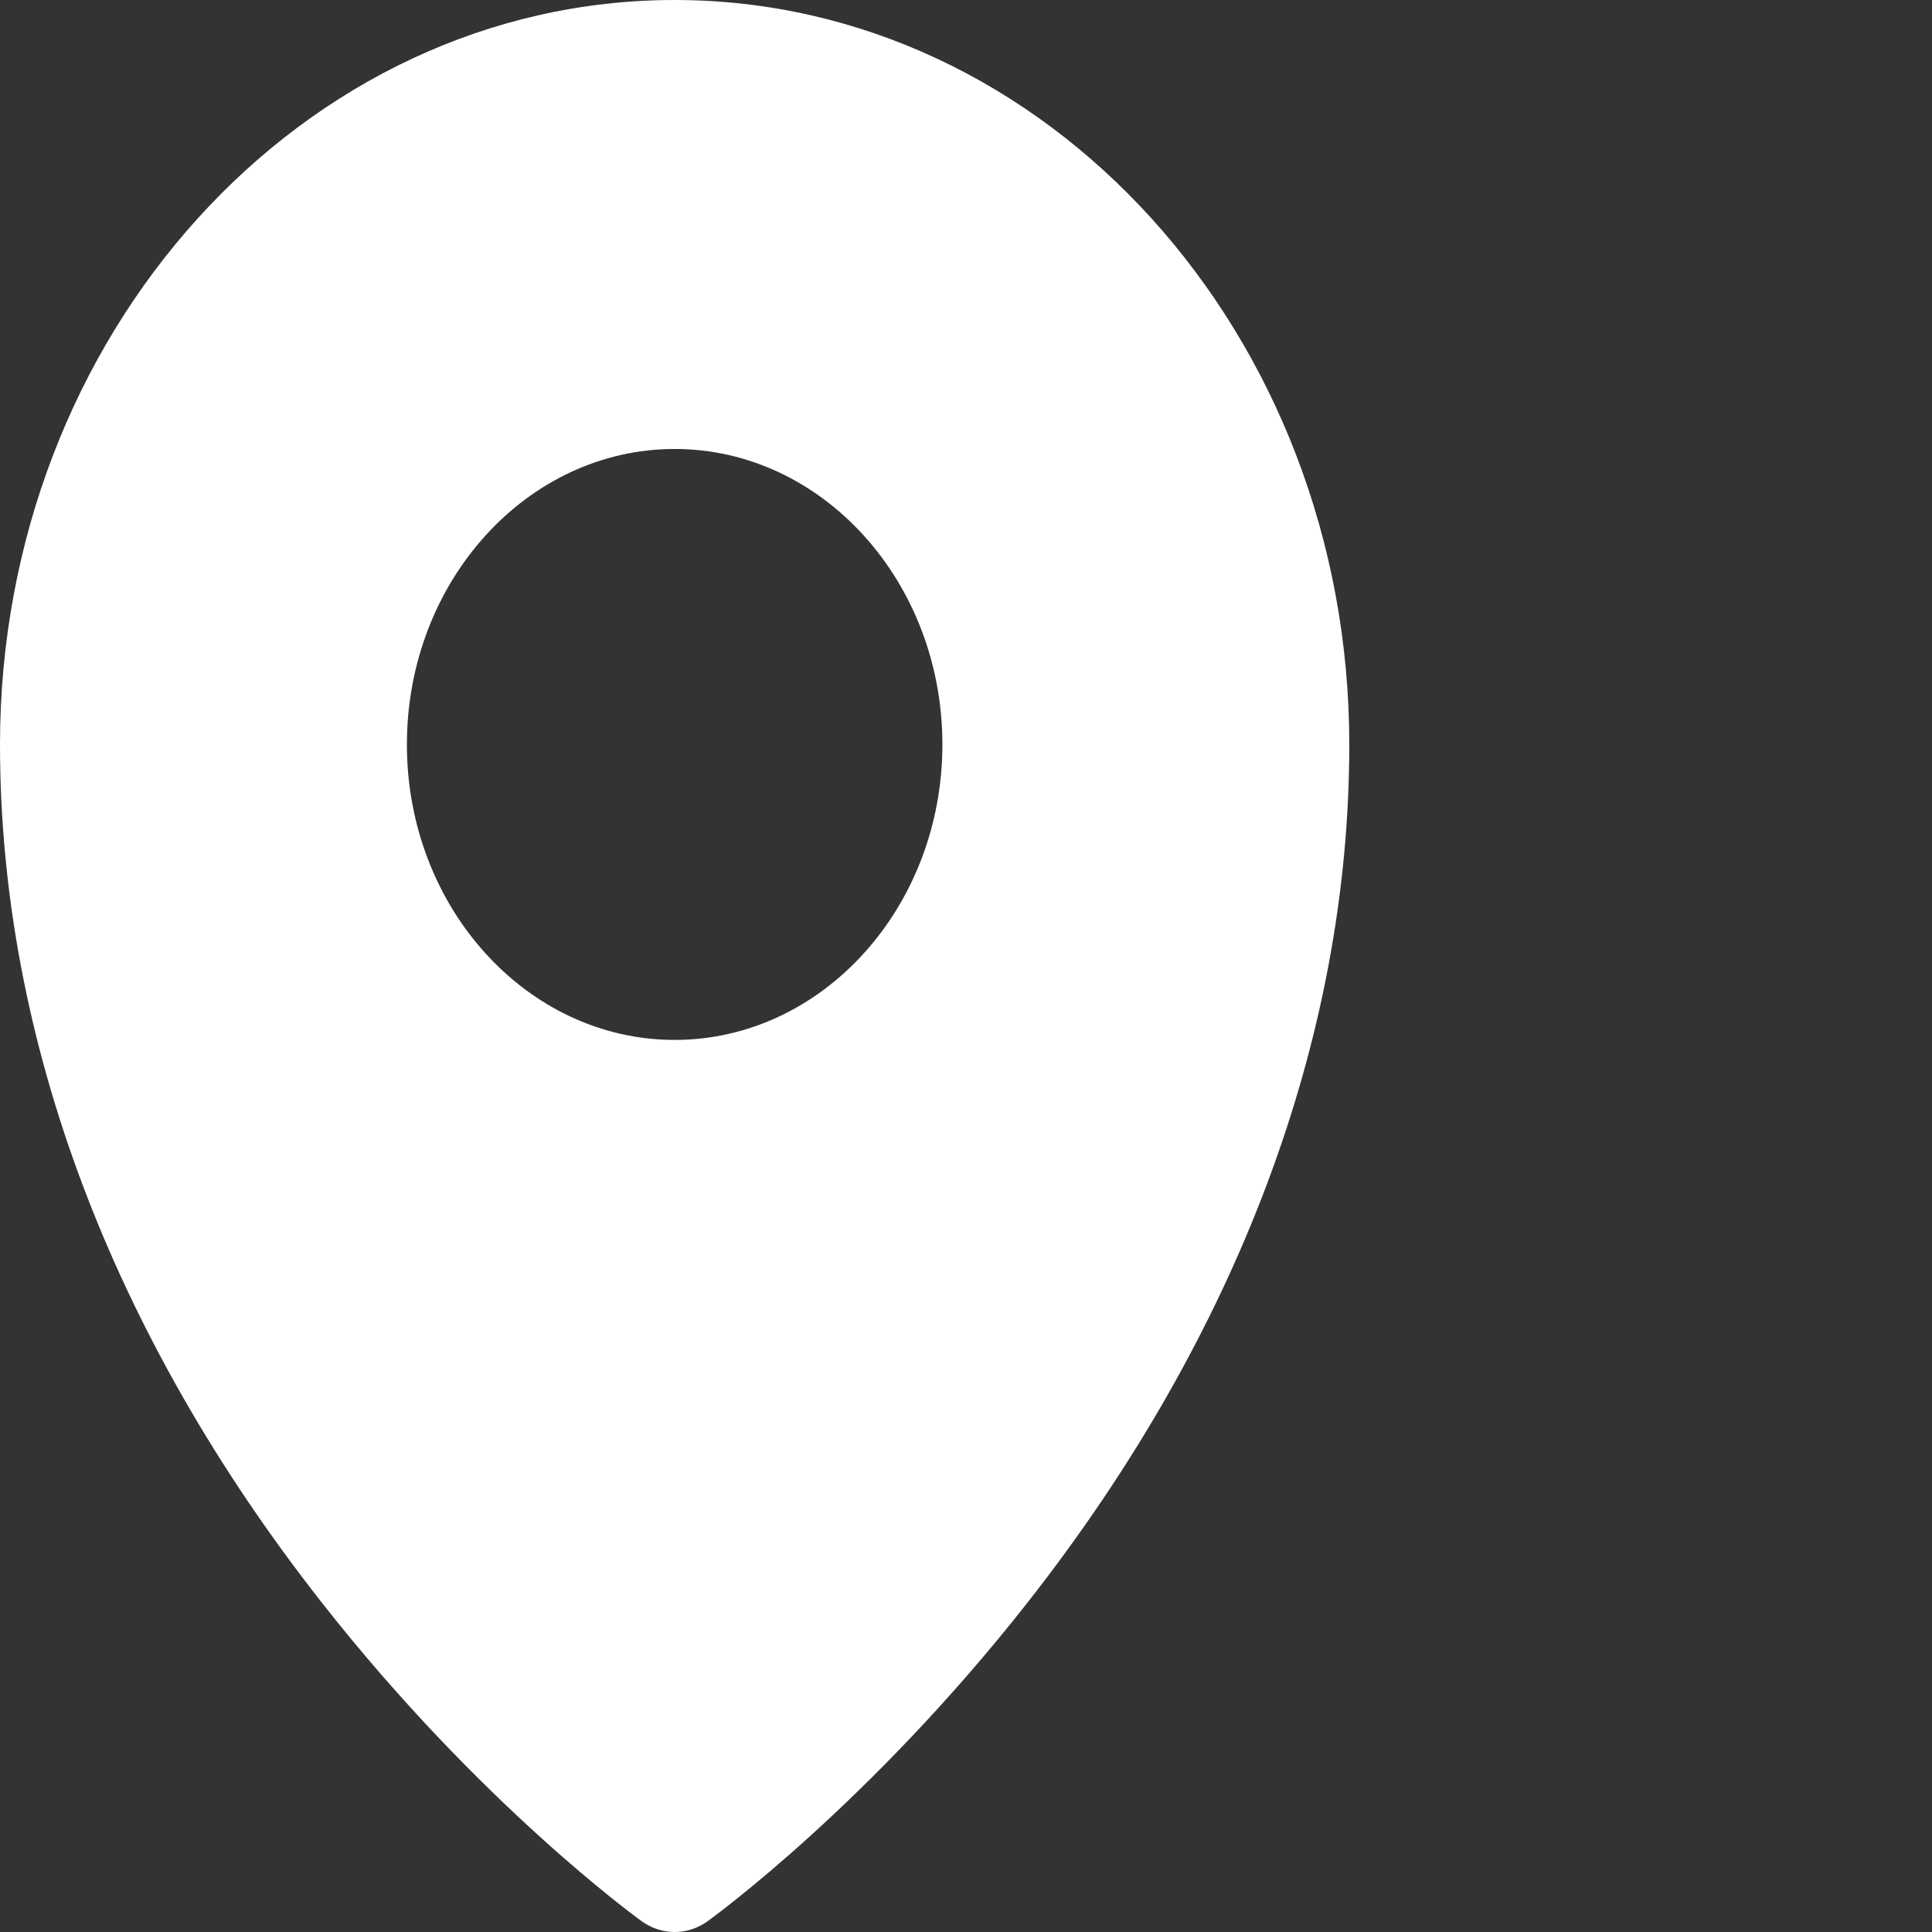
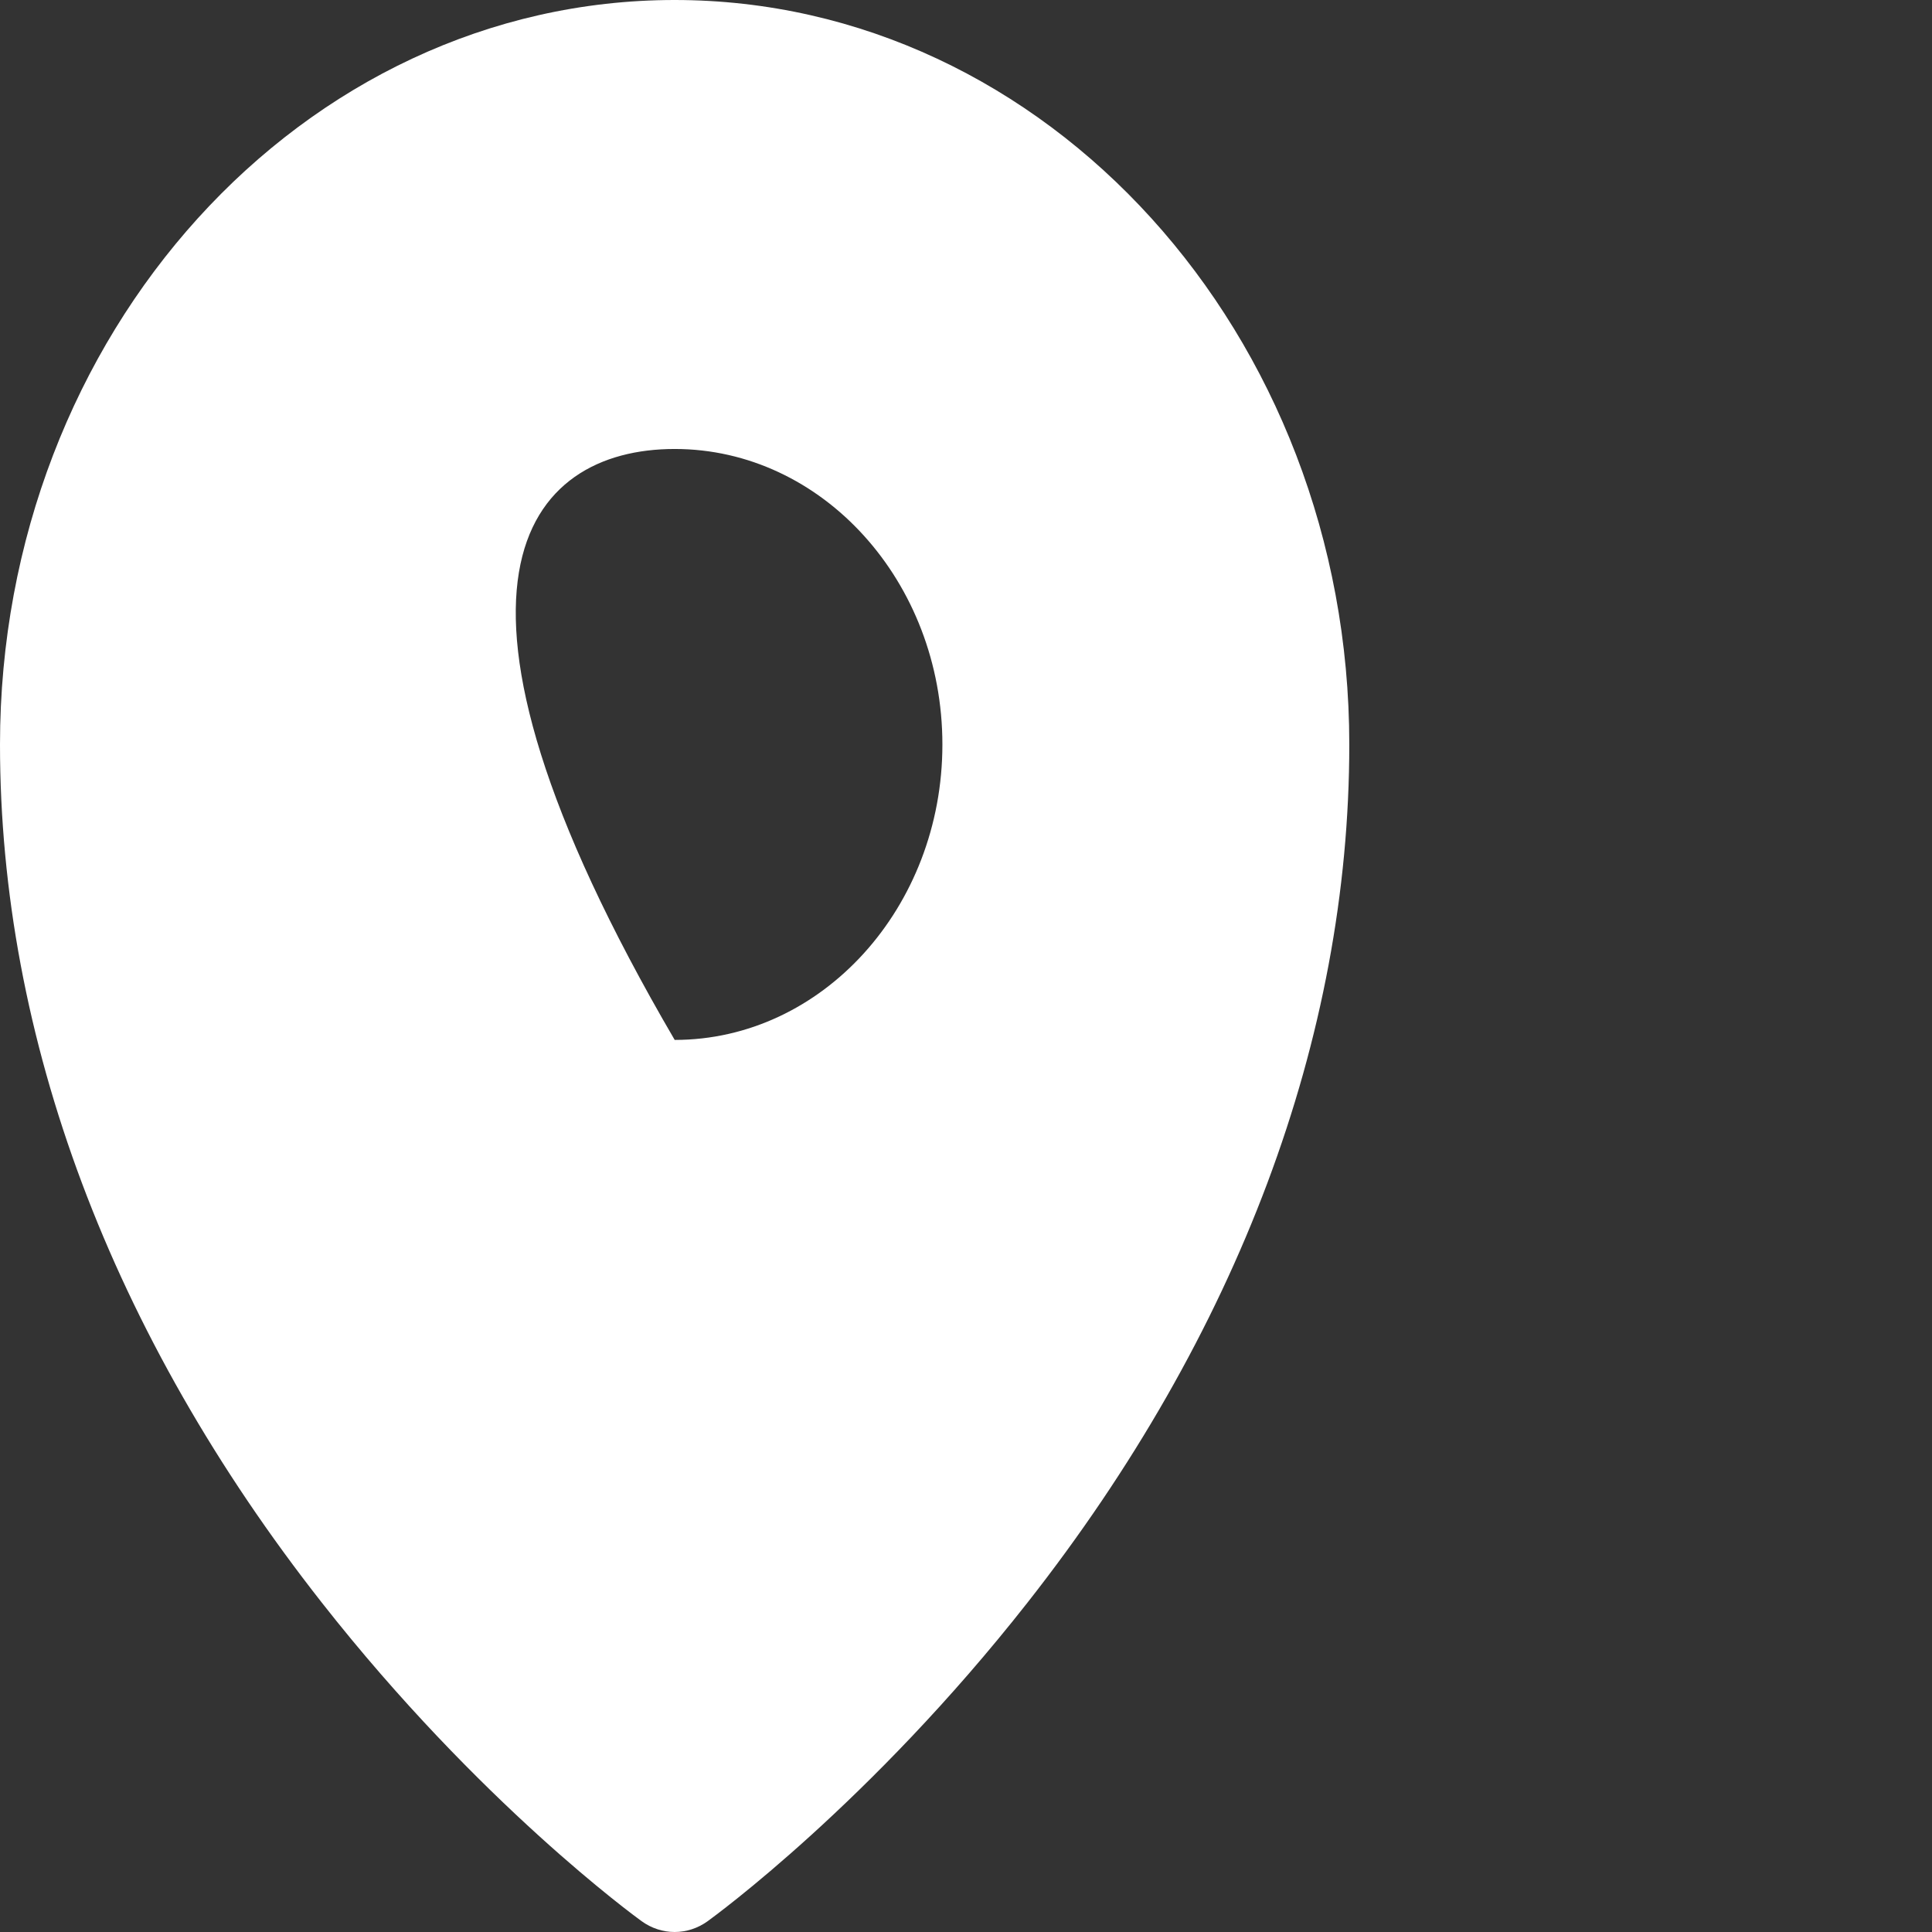
<svg xmlns="http://www.w3.org/2000/svg" width="23" height="23" viewBox="0 0 23 23" fill="none">
  <rect x="0" y="0" width="23" height="23" fill="#333333" stroke="none" />
-   <path d="M8.031 0C3.603 0 0 3.976 0 8.864C0 12.357 1.325 15.889 3.832 19.08C5.704 21.464 7.56 22.814 7.638 22.871C7.757 22.957 7.895 23 8.031 23C8.169 23 8.306 22.957 8.425 22.871C8.503 22.814 10.359 21.464 12.231 19.08C14.738 15.889 16.063 12.356 16.063 8.864C16.063 3.977 12.46 0 8.031 0ZM8.032 12.38C6.274 12.38 4.844 10.802 4.844 8.863C4.844 6.923 6.274 5.345 8.032 5.345C9.789 5.345 11.219 6.924 11.219 8.863C11.219 10.802 9.789 12.38 8.032 12.38Z" fill="white" />
+   <path d="M8.031 0C3.603 0 0 3.976 0 8.864C0 12.357 1.325 15.889 3.832 19.08C5.704 21.464 7.56 22.814 7.638 22.871C7.757 22.957 7.895 23 8.031 23C8.169 23 8.306 22.957 8.425 22.871C8.503 22.814 10.359 21.464 12.231 19.08C14.738 15.889 16.063 12.356 16.063 8.864C16.063 3.977 12.46 0 8.031 0ZM8.032 12.38C4.844 6.923 6.274 5.345 8.032 5.345C9.789 5.345 11.219 6.924 11.219 8.863C11.219 10.802 9.789 12.38 8.032 12.38Z" fill="white" />
</svg>